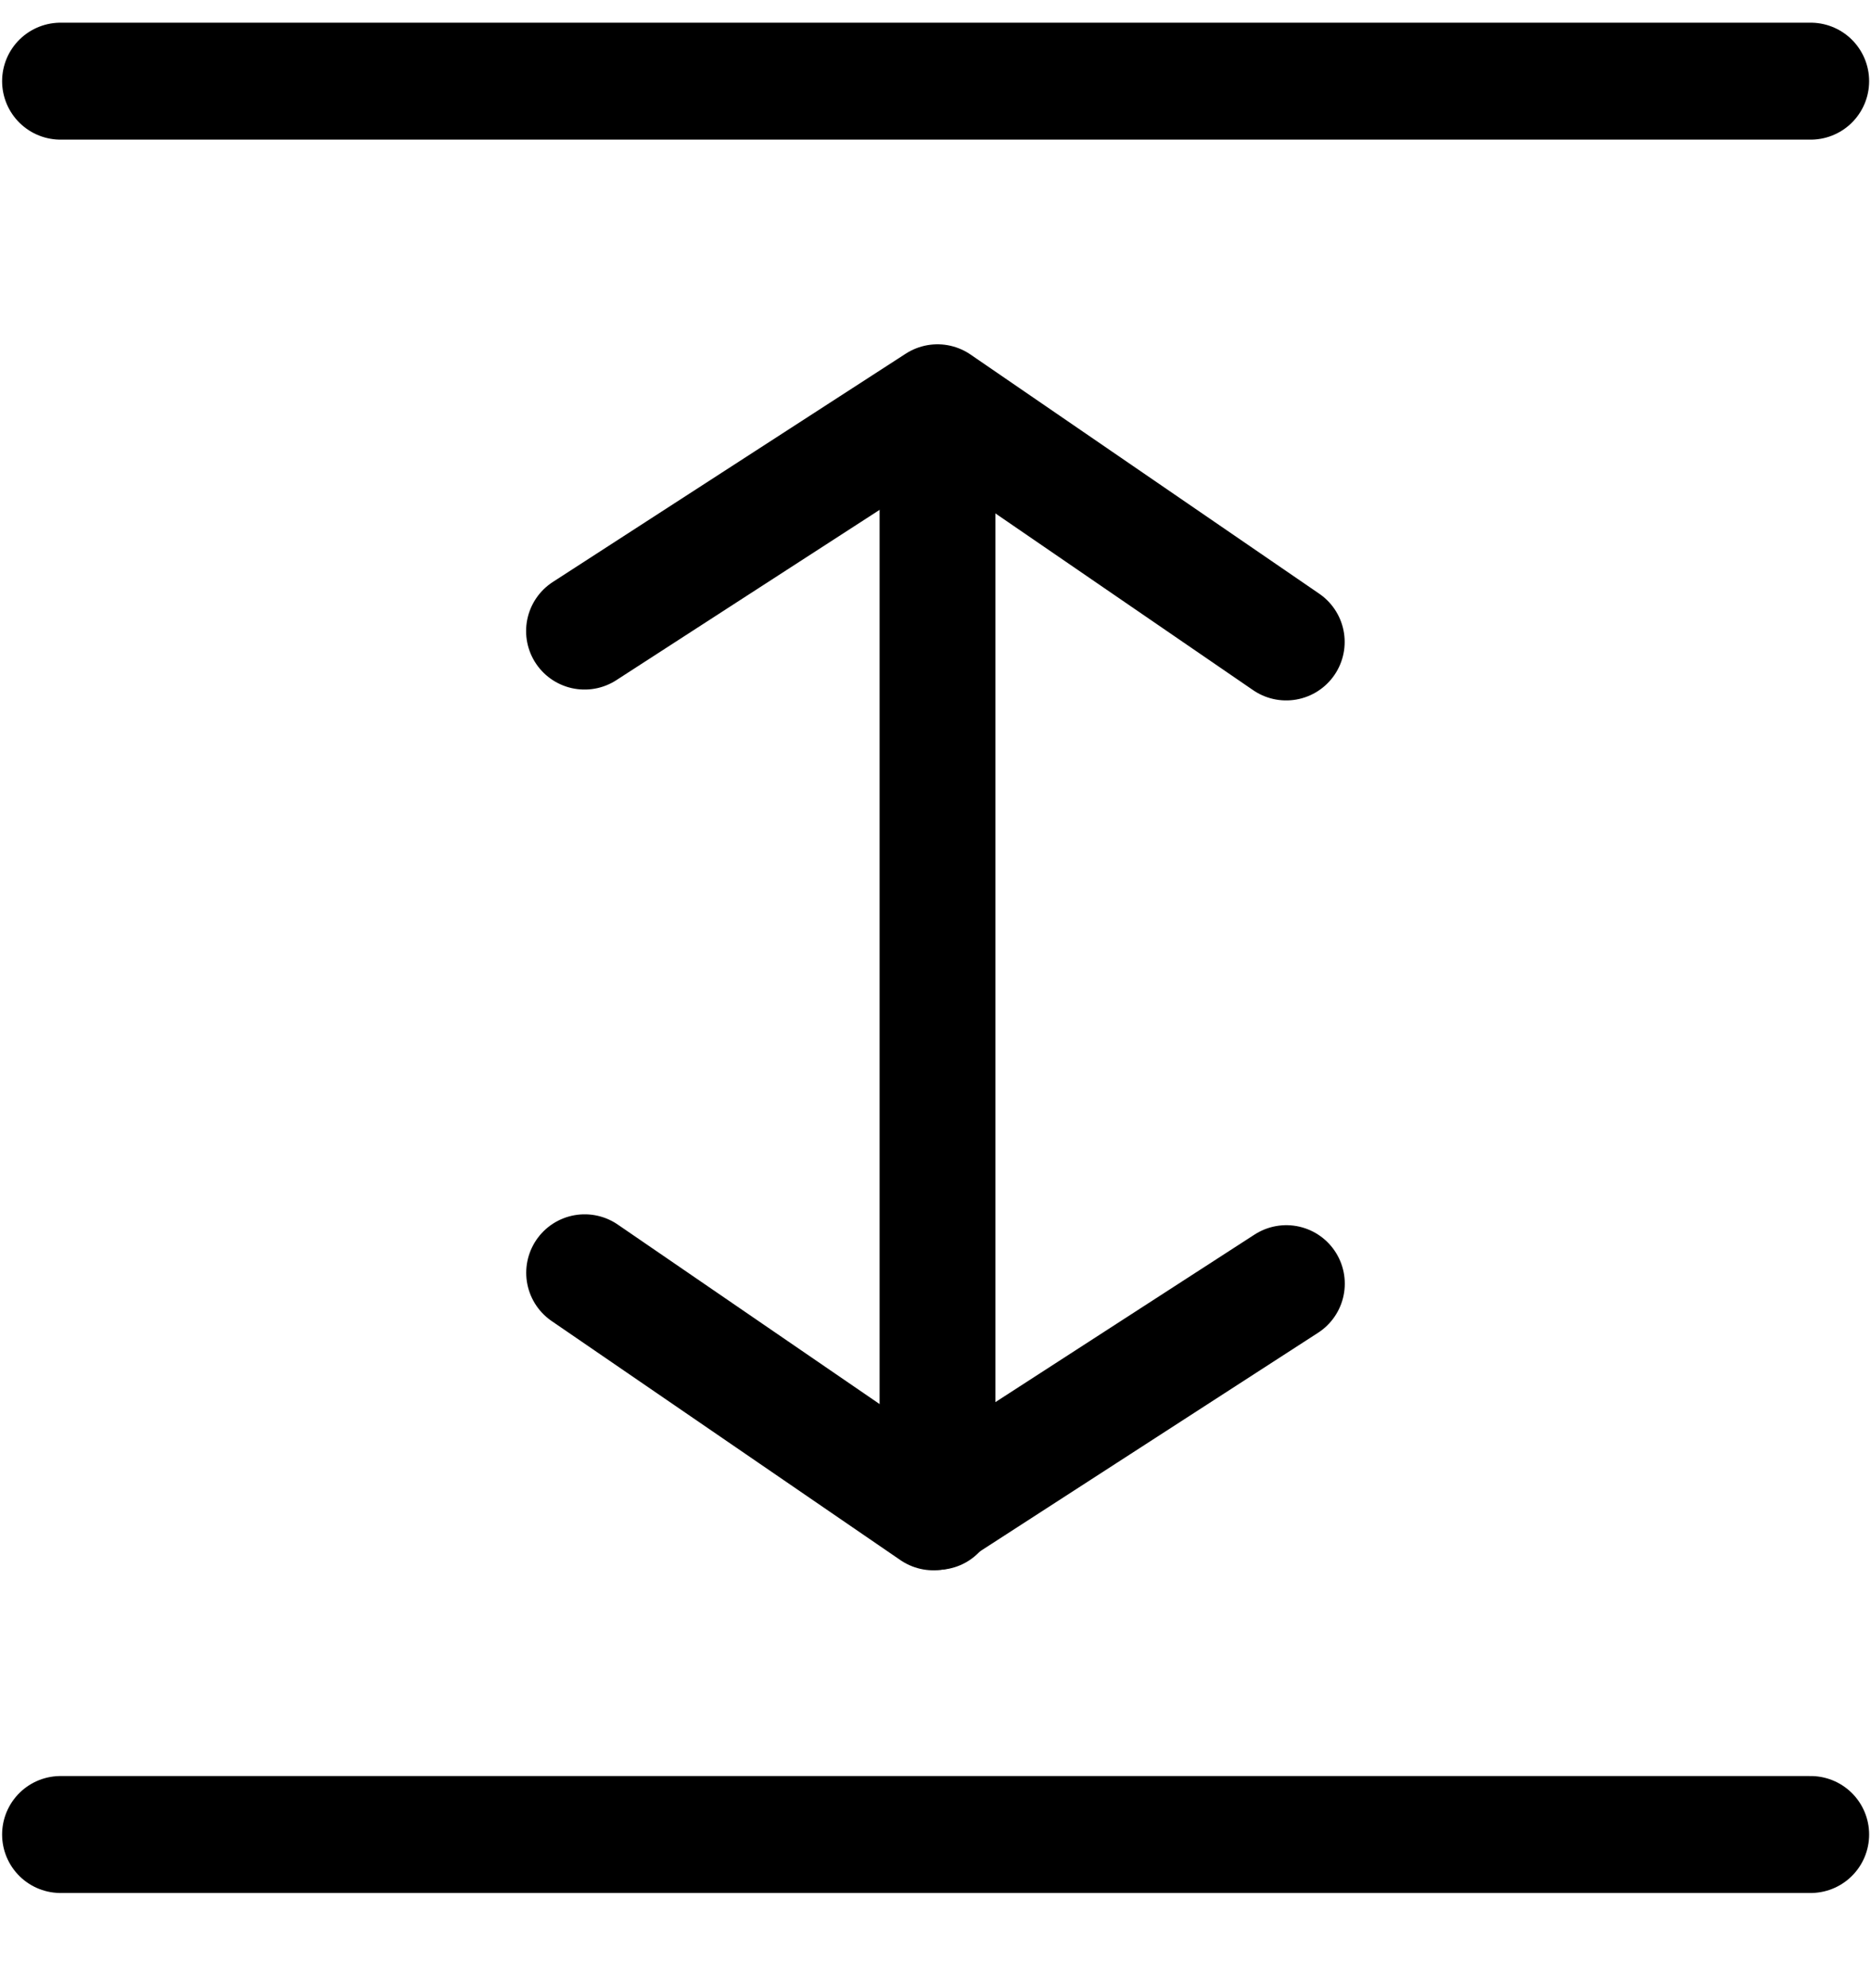
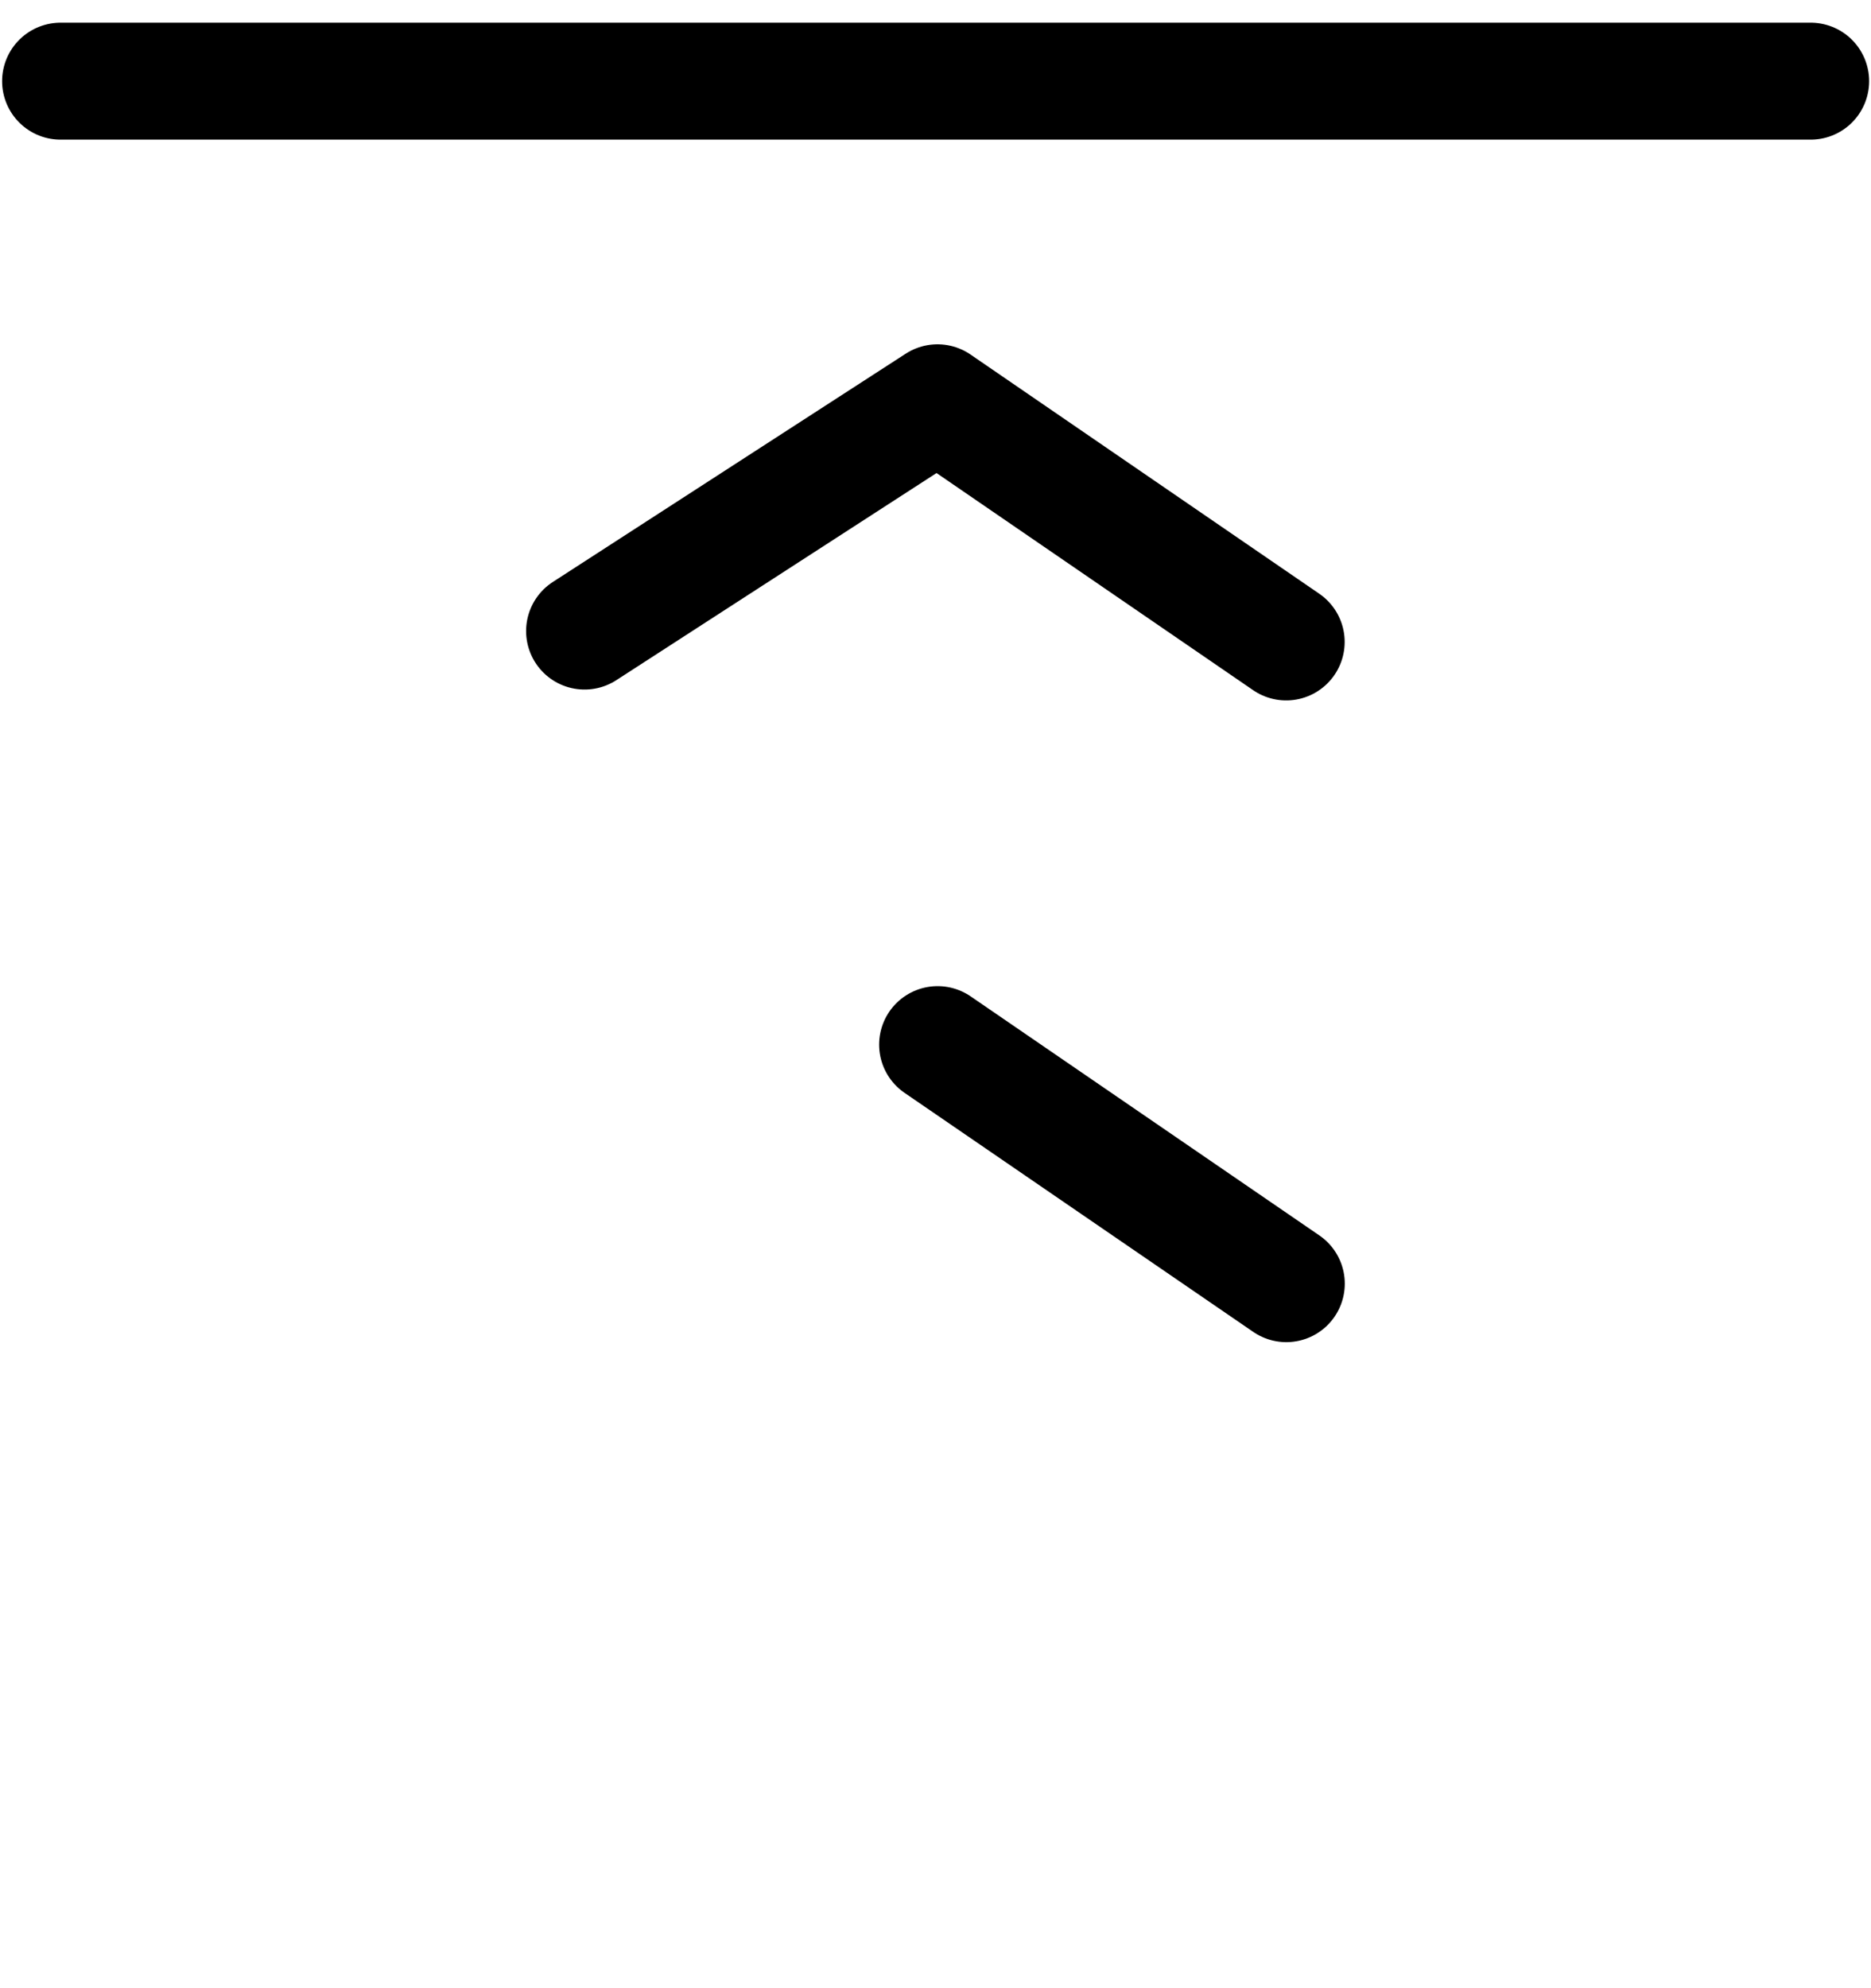
<svg xmlns="http://www.w3.org/2000/svg" width="100%" height="100%" viewBox="0 0 16 17" version="1.1" xml:space="preserve" style="fill-rule:evenodd;clip-rule:evenodd;stroke-linecap:round;stroke-linejoin:round;stroke-miterlimit:1.5;">
-   <rect id="uncollapse-16" x="0" y="0.186" width="16" height="16" style="fill:none;" />
  <clipPath id="_clip1">
    <rect x="0" y="0.186" width="16" height="16" />
  </clipPath>
  <g clip-path="url(#_clip1)">
    <g id="uncollapse_16">
-       <rect x="0" y="0.186" width="16" height="16" style="fill:none;" />
      <g>
-         <path d="M8.017,12.928l0,-9.049" style="fill:none;stroke:#000;stroke-width:0.99px;" />
-       </g>
+         </g>
      <g>
        <path d="M4.999,5.396l3.018,-1.952l2.982,2.045" style="fill:none;stroke:#000;stroke-width:1px;" />
      </g>
      <g>
-         <path d="M11,10.976l-3.018,1.951l-2.982,-2.044" style="fill:none;stroke:#000;stroke-width:1px;" />
+         <path d="M11,10.976l-2.982,-2.044" style="fill:none;stroke:#000;stroke-width:1px;" />
      </g>
      <g>
        <path d="M15.484,0.694l-14.966,-0" style="fill:none;stroke:#000;stroke-width:1px;" />
      </g>
      <g>
-         <path d="M15.484,15.686l-14.966,0" style="fill:none;stroke:#000;stroke-width:1px;" />
-       </g>
+         </g>
    </g>
  </g>
</svg>